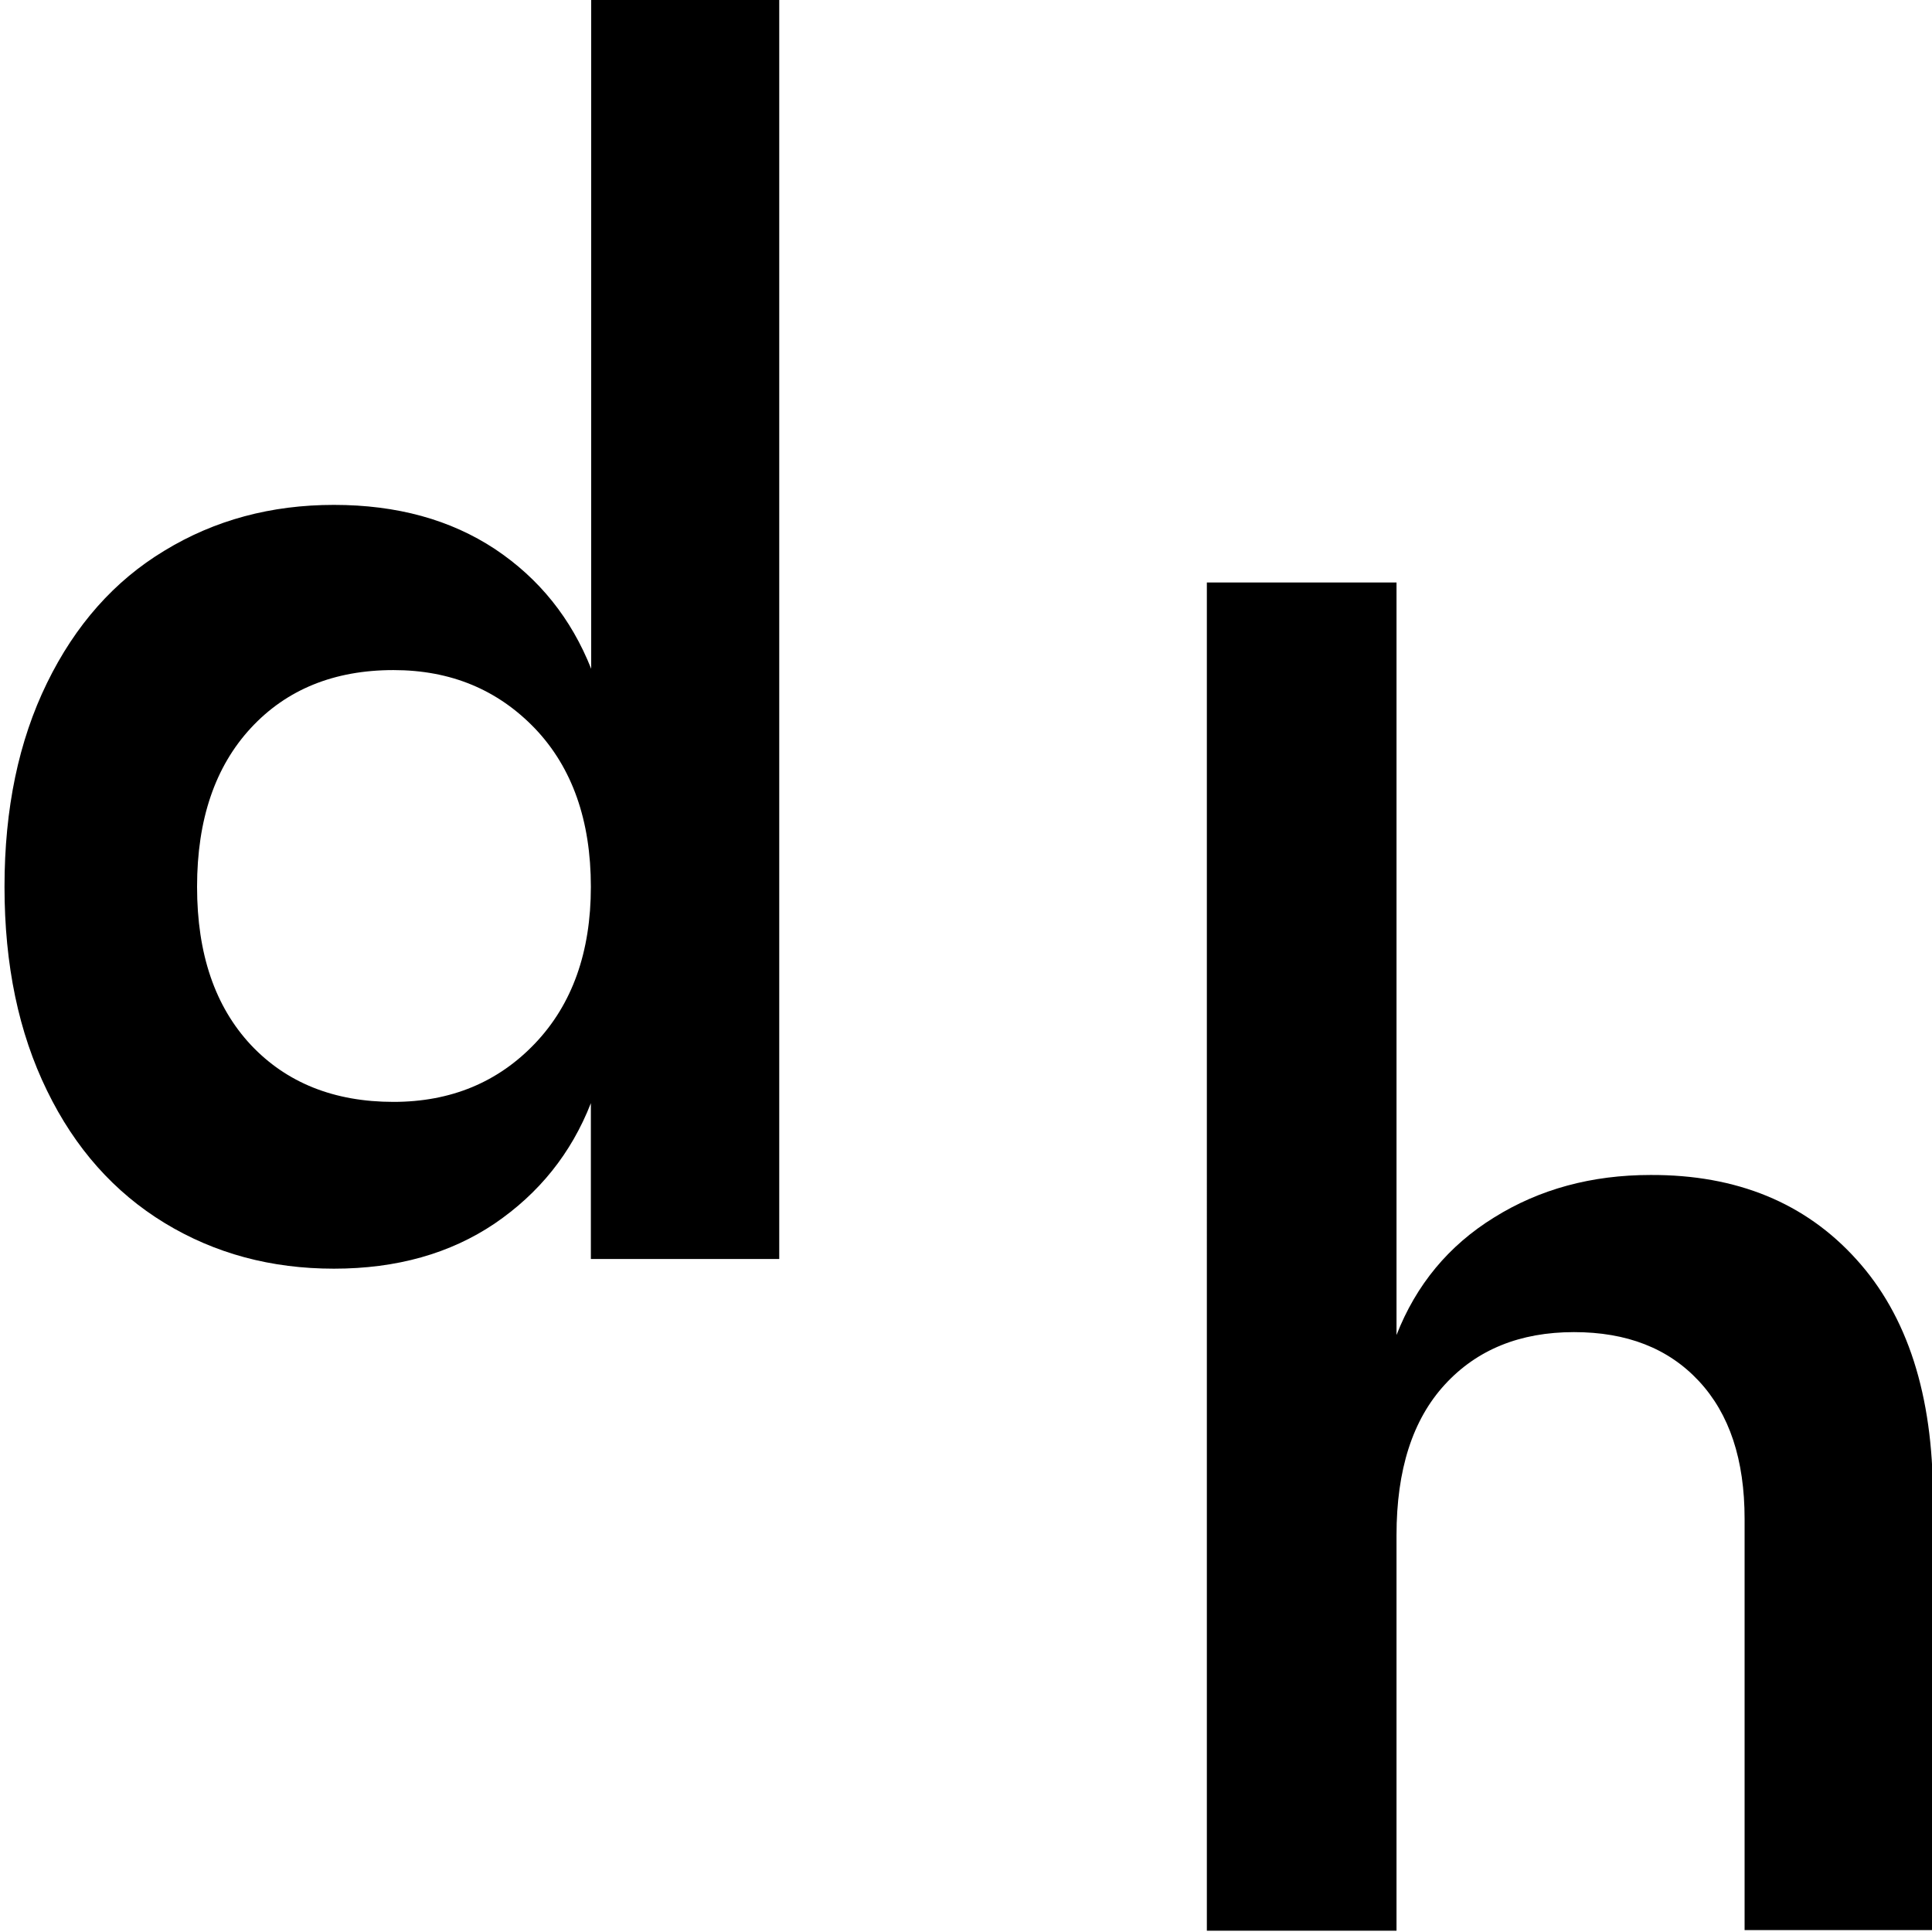
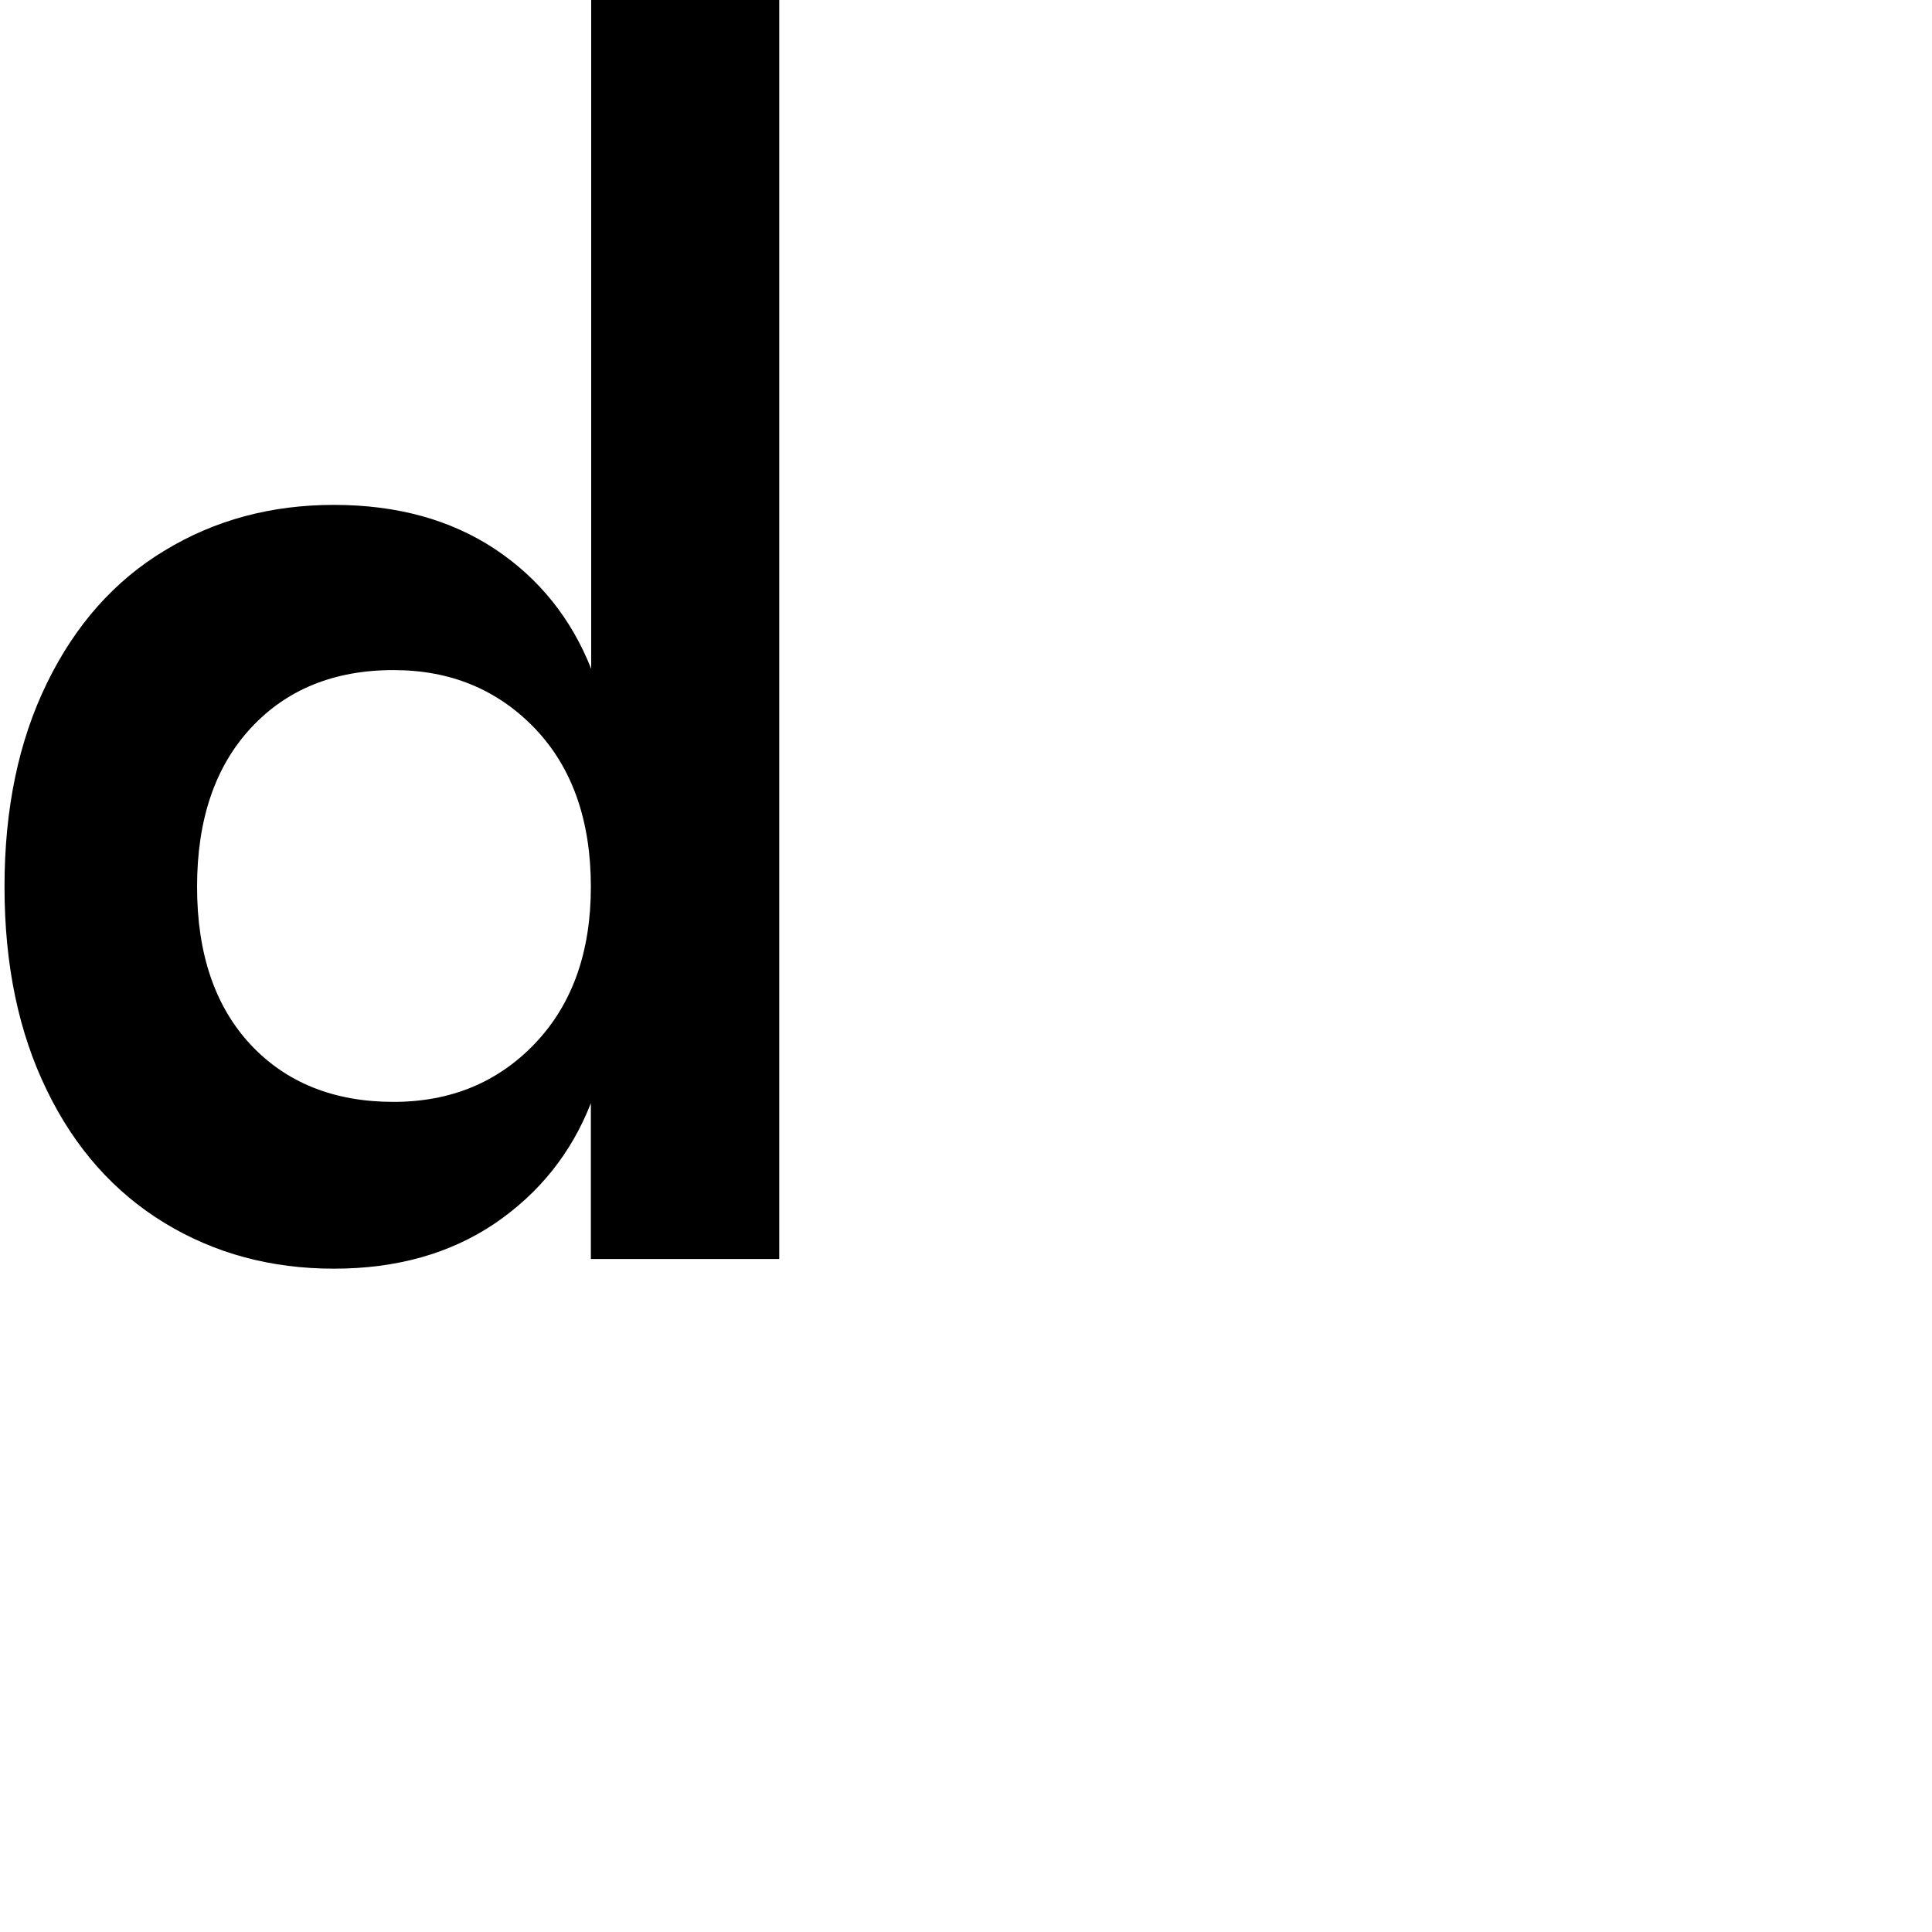
<svg xmlns="http://www.w3.org/2000/svg" id="Ebene_2" x="0px" y="0px" viewBox="0 0 600 600" style="enable-background:new 0 0 600 600;" xml:space="preserve">
  <g>
    <path d="M153.7,170.5c13.8,9.2,23.7,21.6,29.9,37.2V-52H242v443h-58.5v-48.4c-6.1,15.6-16.1,28-29.9,37.4  c-13.8,9.3-30.4,14-49.9,14c-19.5,0-37-4.7-52.6-14.2c-15.6-9.5-27.8-23.2-36.5-41.1c-8.8-18-13.2-39-13.2-63.3s4.4-45.3,13.2-63.3  c8.8-18,20.9-31.7,36.5-41.1c15.6-9.5,33.1-14.2,52.6-14.2C123.3,156.8,139.9,161.4,153.7,170.5z M77.9,226.1  c-11.1,12-16.7,28.4-16.7,49.3c0,20.9,5.6,37.2,16.7,49.1c11.1,11.8,25.9,17.7,44.3,17.7c17.8,0,32.5-6.1,44-18.2  c11.5-12.1,17.3-28.3,17.3-48.6c0-20.6-5.8-37-17.3-49.1c-11.6-12.1-26.2-18.2-44-18.2C103.8,208.1,89,214.1,77.9,226.1z" />
  </g>
  <g>
-     <path d="M576.5,391.1c15.9,17.5,23.8,42.2,23.8,73.9v134.4h-58.5V471.7c0-18.4-4.7-32.6-14.2-42.8c-9.5-10.2-22.4-15.2-38.8-15.2  c-16.7,0-30.1,5.4-40.1,16.3c-10,10.9-15,26.4-15,46.8v122.8h-58.9V180.9h58.9v233.7c6.1-15.6,16.2-27.8,30.3-36.5  c14.1-8.8,30.3-13.2,48.6-13.2C539.4,364.8,560.7,373.6,576.5,391.1z" />
-   </g>
+     </g>
</svg>